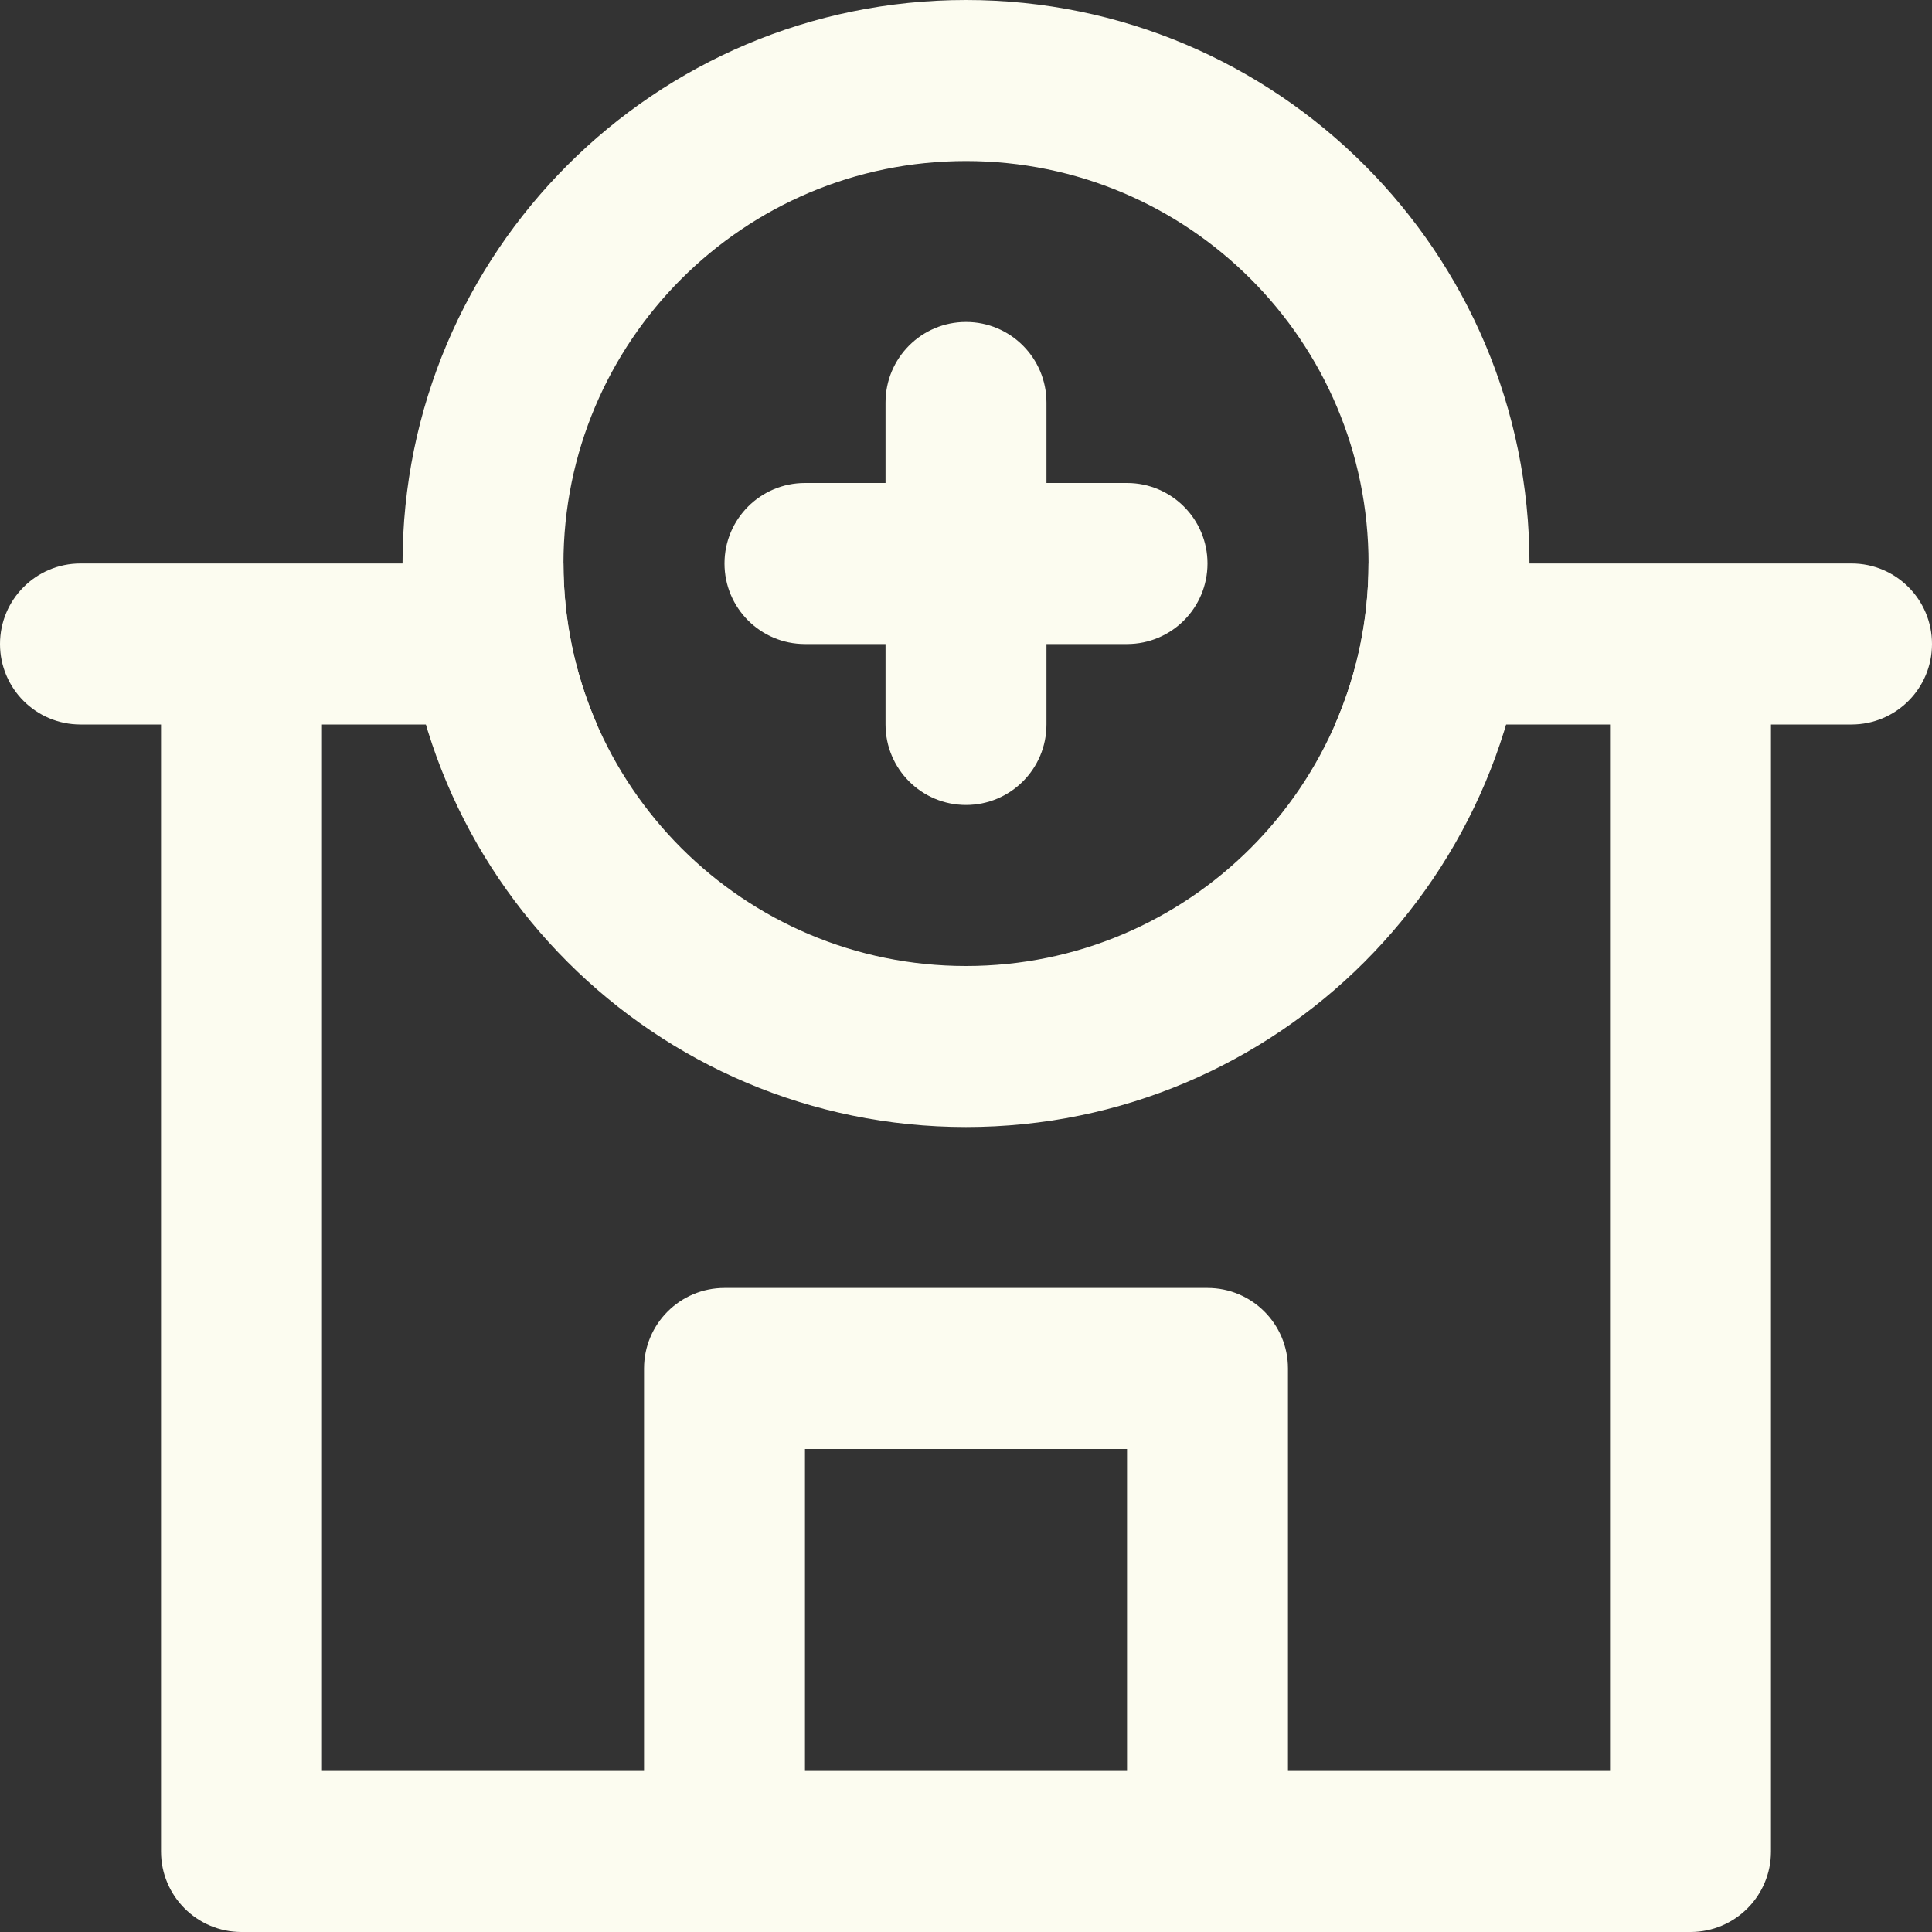
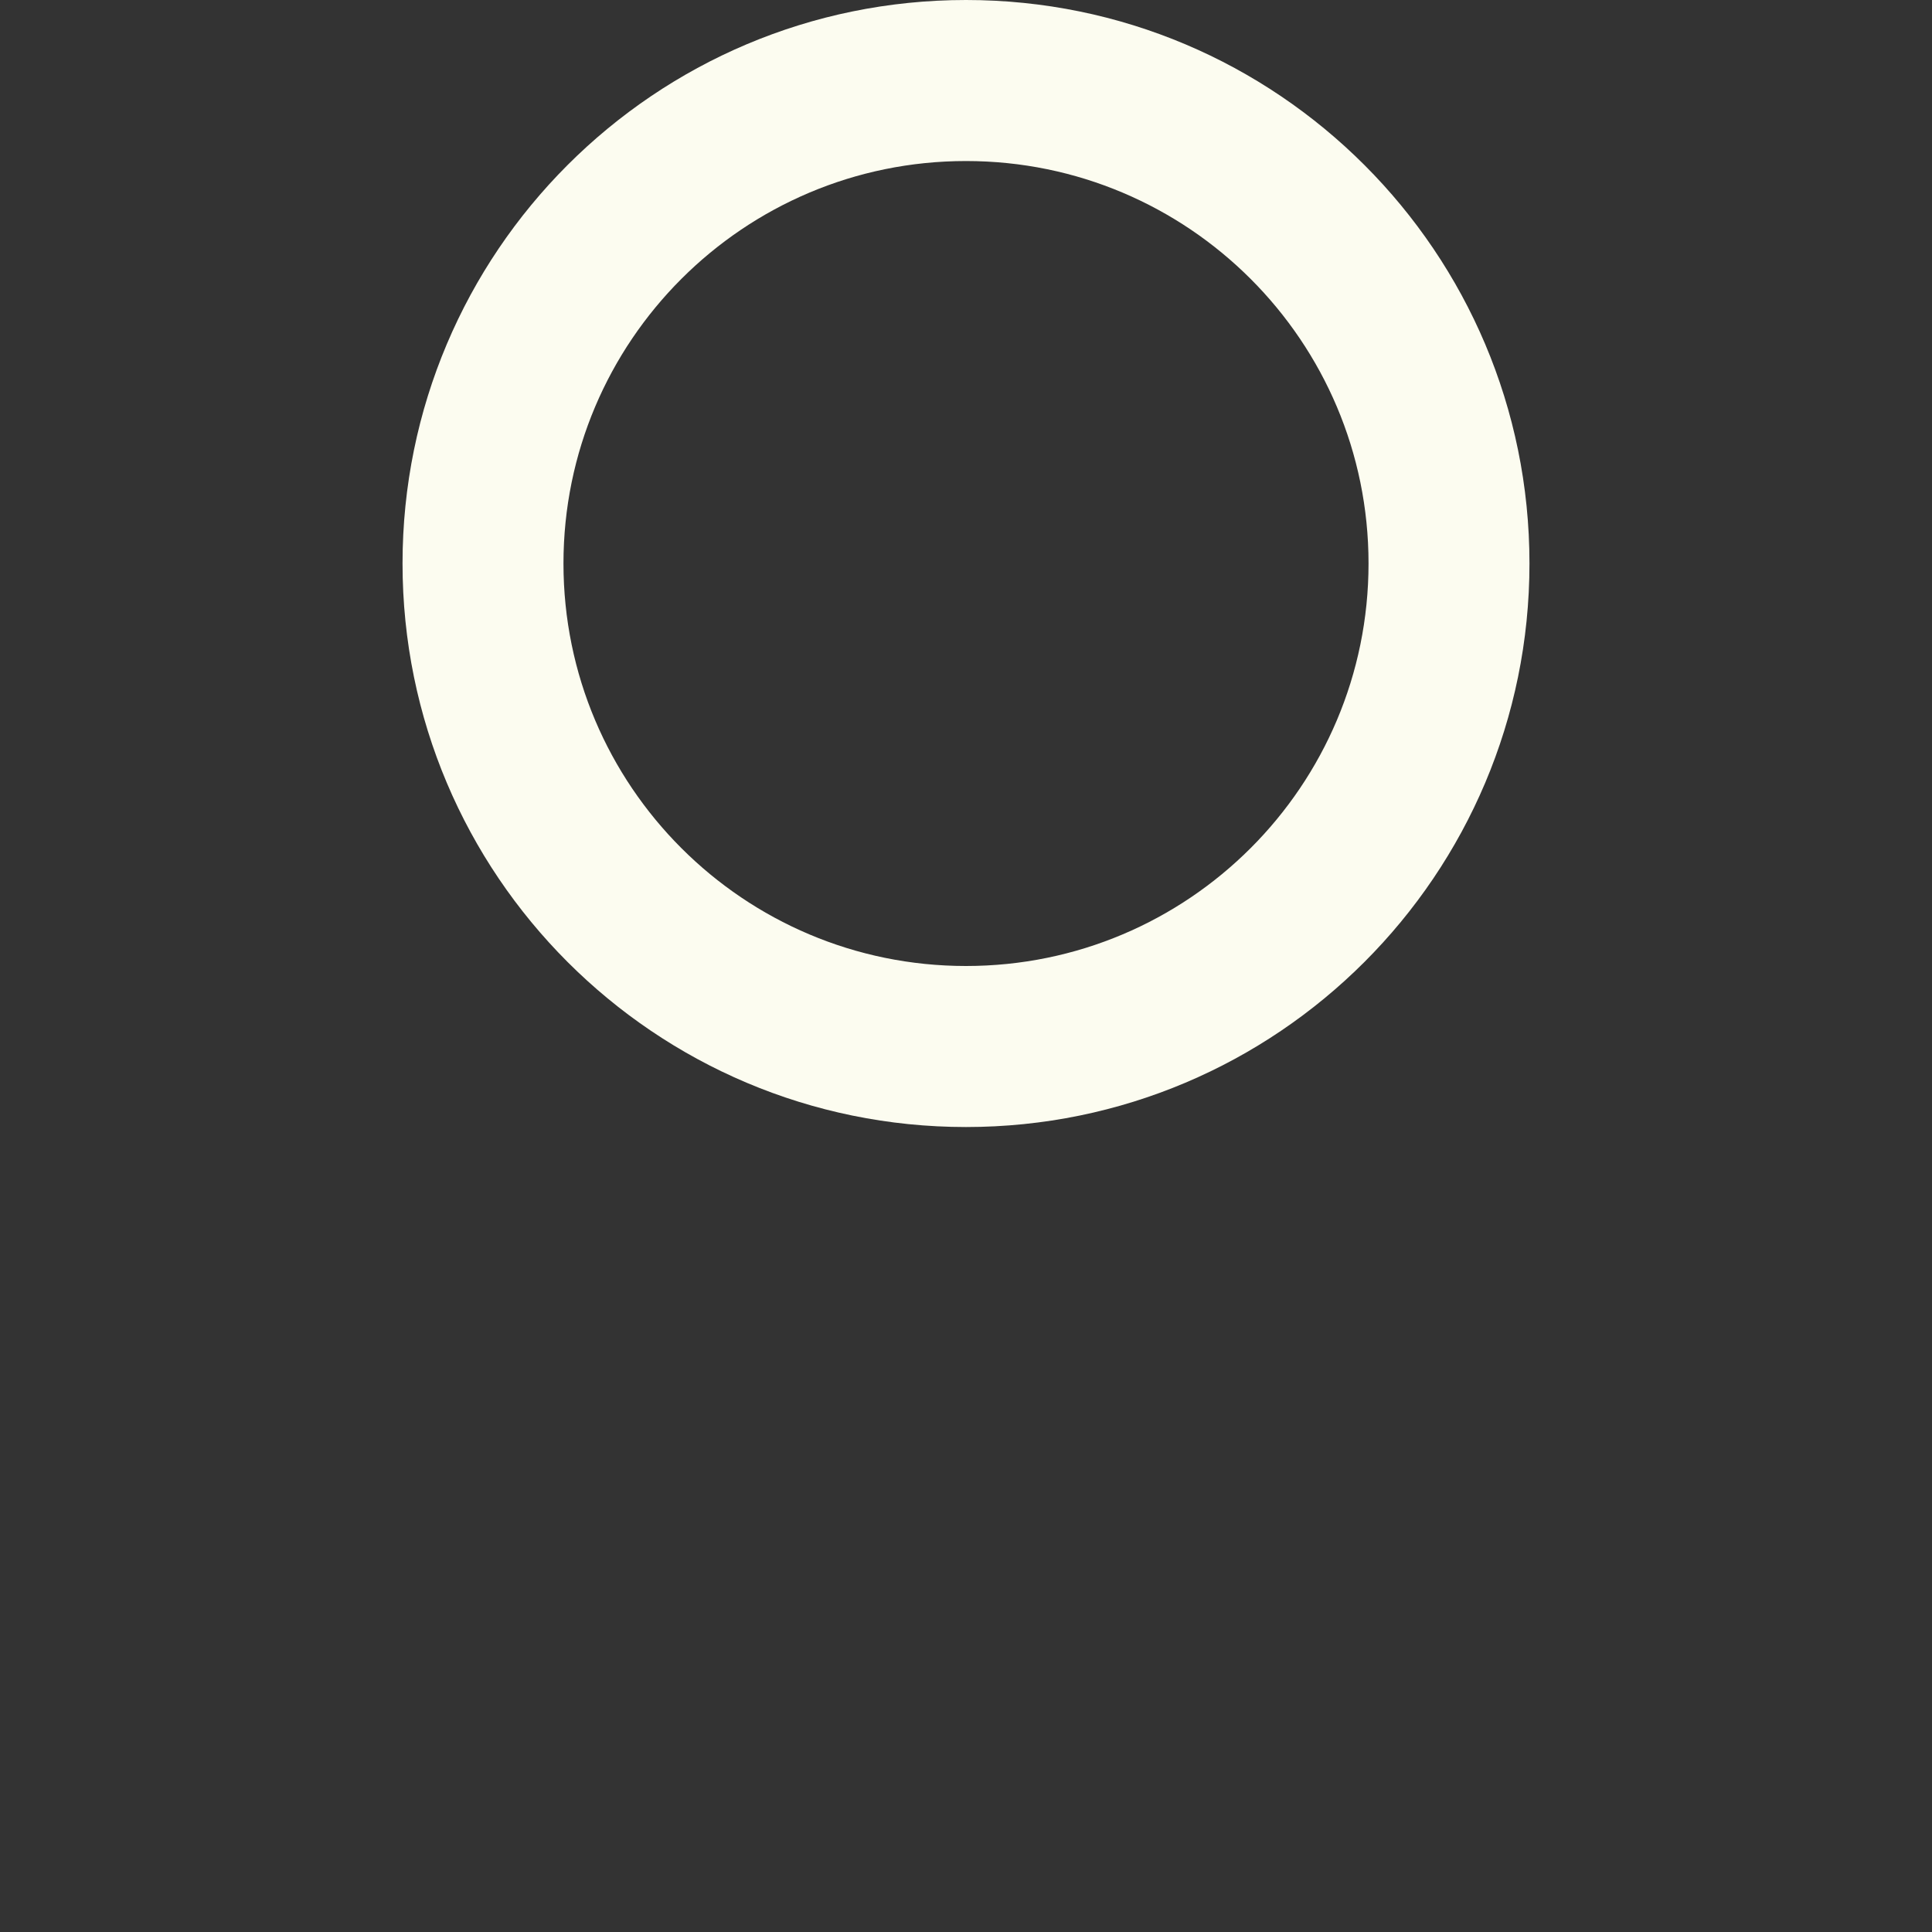
<svg xmlns="http://www.w3.org/2000/svg" width="20" height="20" viewBox="0 0 20 20" fill="none">
  <rect x="0" y="0" width="20" height="20" fill="#333333" stroke="none" />
-   <path fill-rule="evenodd" clip-rule="evenodd" d="M13.82 7.5C14.043 6.99 14.167 6.426 14.167 5.833H19.167C19.627 5.833 20 6.206 20 6.667C20 7.127 19.627 7.5 19.167 7.5H18.333V19.167C18.333 19.627 17.96 20 17.5 20H2.5C2.04 20 1.667 19.627 1.667 19.167V7.5H0.833C0.373 7.5 0 7.127 0 6.667C0 6.206 0.373 5.833 0.833 5.833H5.833C5.833 6.426 5.957 6.99 6.18 7.5H3.333V18.333H6.667V14.167C6.667 13.706 7.04 13.333 7.5 13.333H12.5C12.96 13.333 13.333 13.706 13.333 14.167V18.333H16.667V7.5H13.82ZM8.333 15V18.333H11.667V15H8.333Z" fill="#FCFCF0" />
  <path fill-rule="evenodd" clip-rule="evenodd" d="M15.833 5.833C15.833 9.055 13.222 11.667 10 11.667C6.778 11.667 4.167 9.055 4.167 5.833C4.167 2.612 6.778 0 10 0C13.222 0 15.833 2.612 15.833 5.833ZM10 10C12.301 10 14.167 8.135 14.167 5.833C14.167 3.532 12.301 1.667 10 1.667C7.699 1.667 5.833 3.532 5.833 5.833C5.833 8.135 7.699 10 10 10Z" fill="#FCFCF0" />
-   <path d="M9.167 7.5C9.167 7.96 9.54 8.333 10 8.333C10.46 8.333 10.833 7.96 10.833 7.5V6.667H11.667C12.127 6.667 12.5 6.294 12.5 5.833C12.5 5.373 12.127 5 11.667 5H10.833V4.167C10.833 3.706 10.46 3.333 10 3.333C9.54 3.333 9.167 3.706 9.167 4.167V5H8.333C7.873 5 7.5 5.373 7.5 5.833C7.5 6.294 7.873 6.667 8.333 6.667H9.167V7.5Z" fill="#FCFCF0" />
</svg>